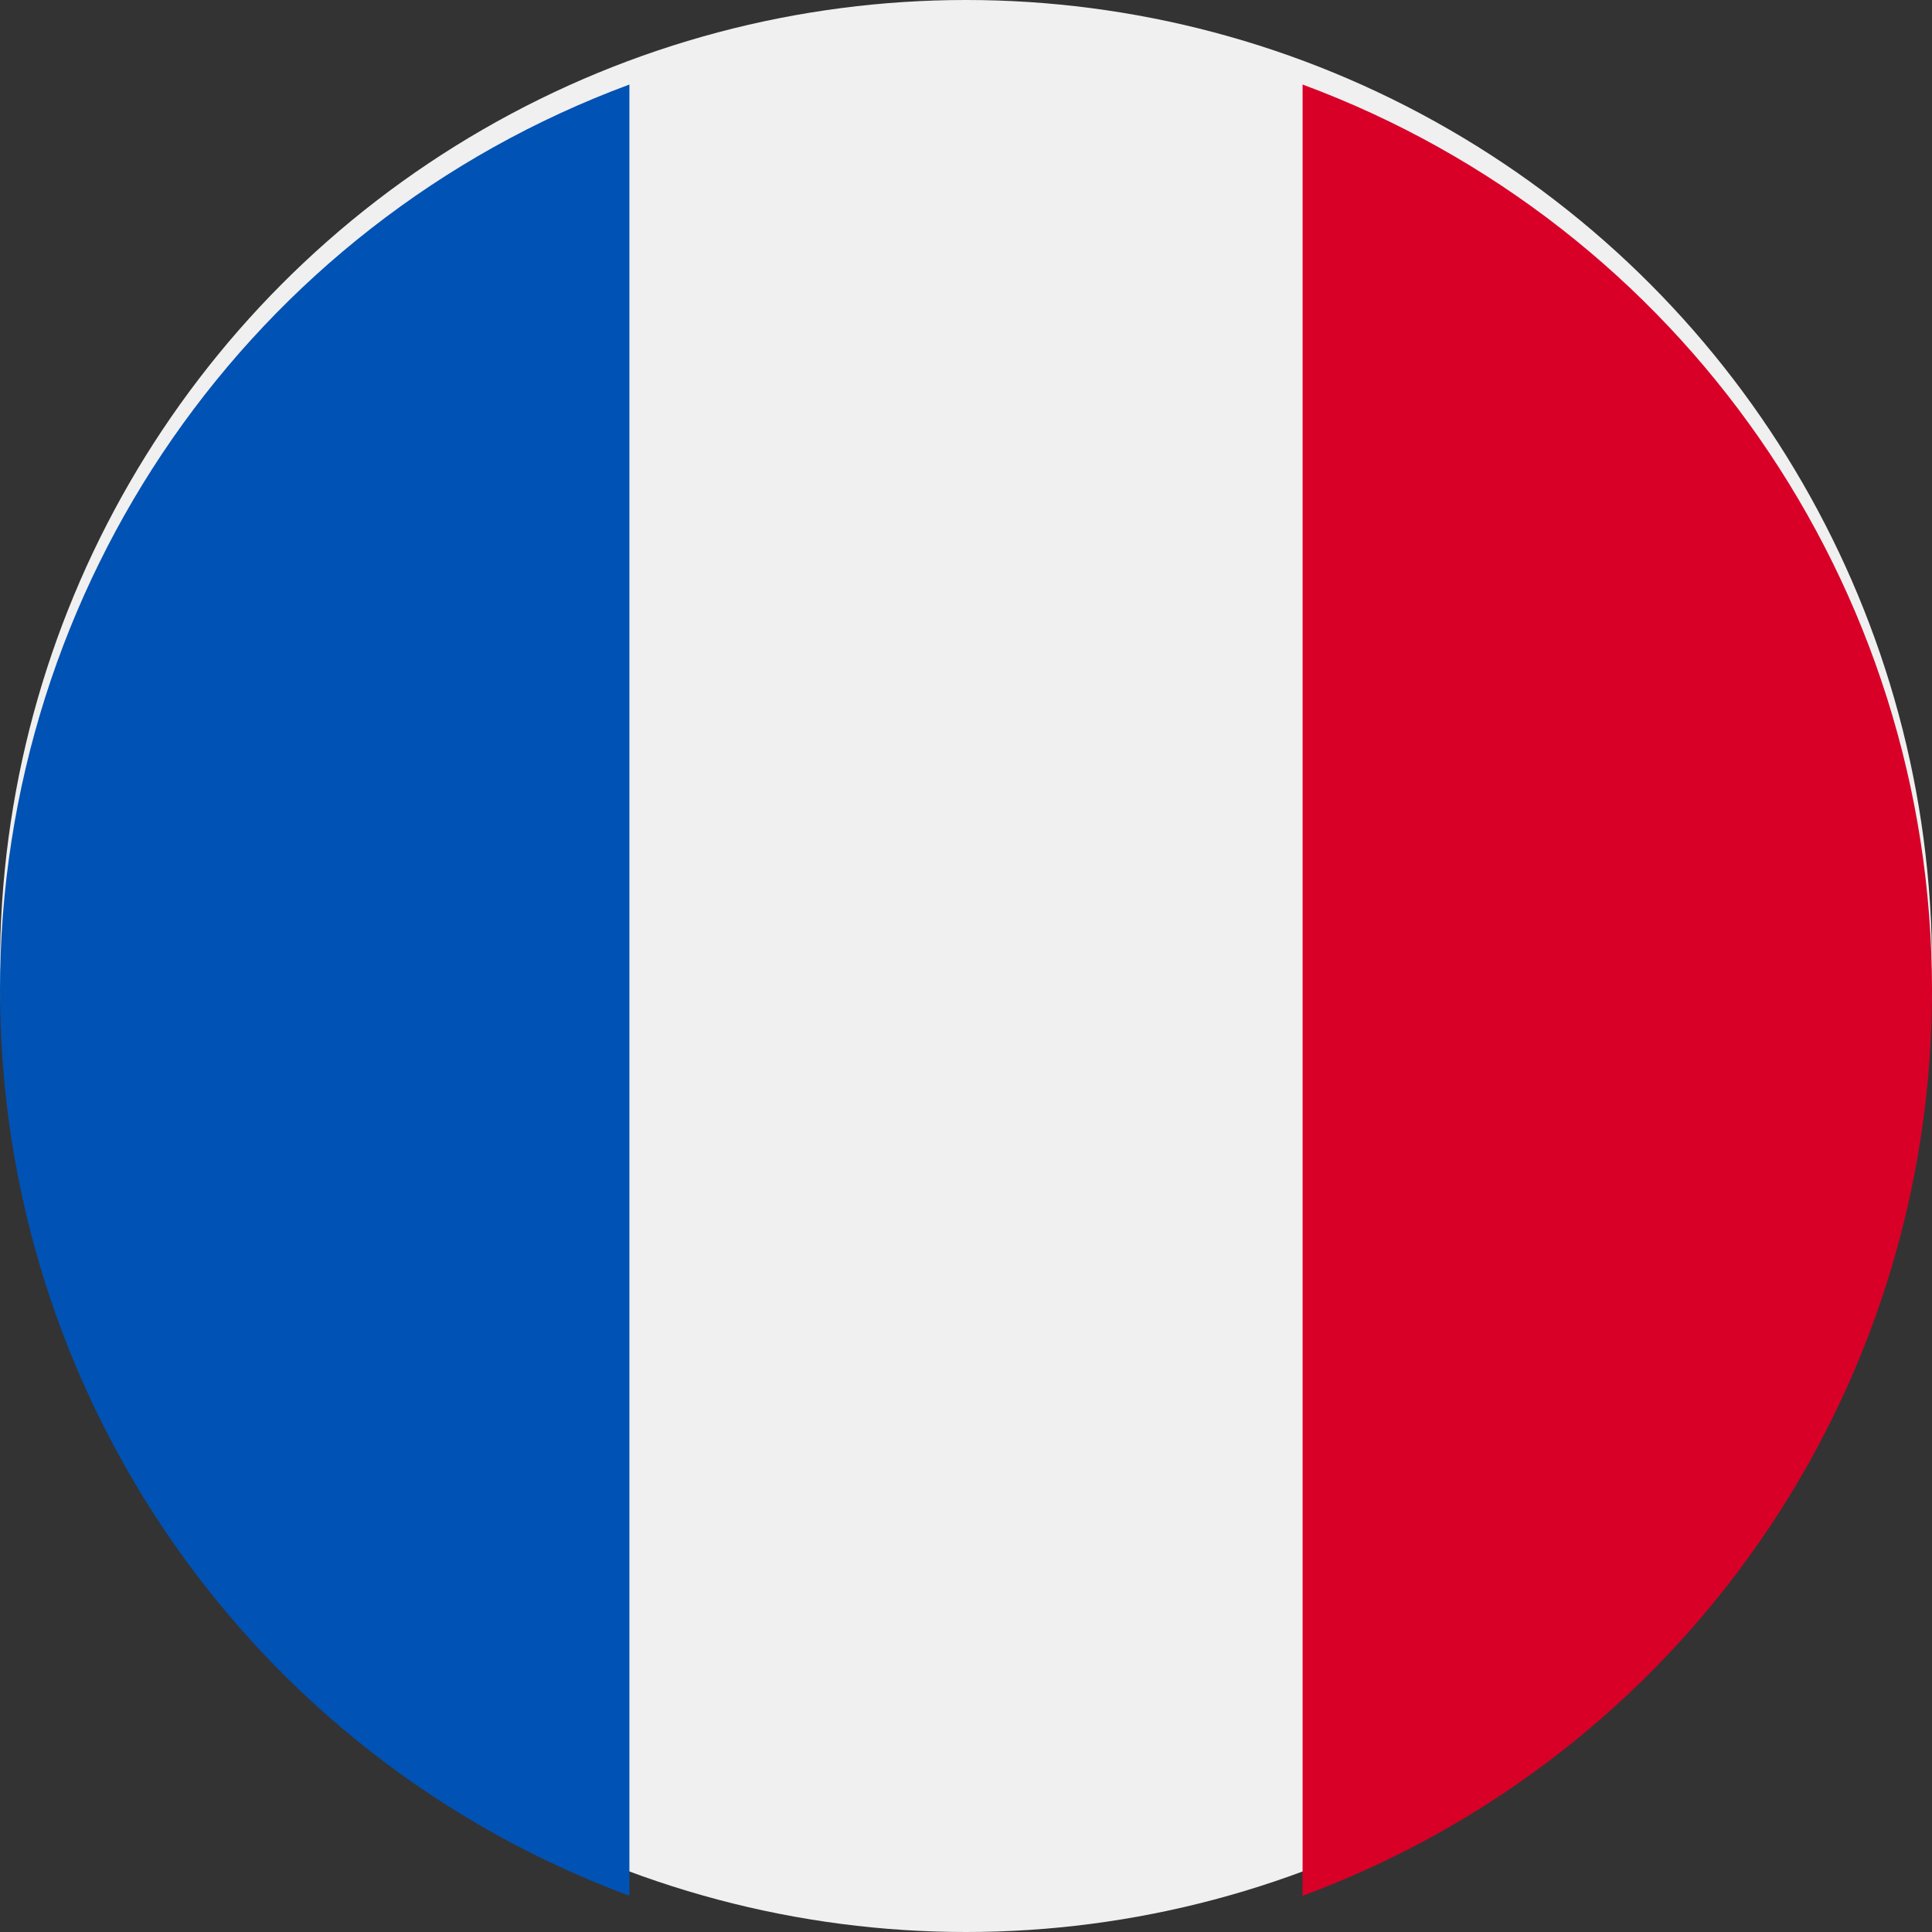
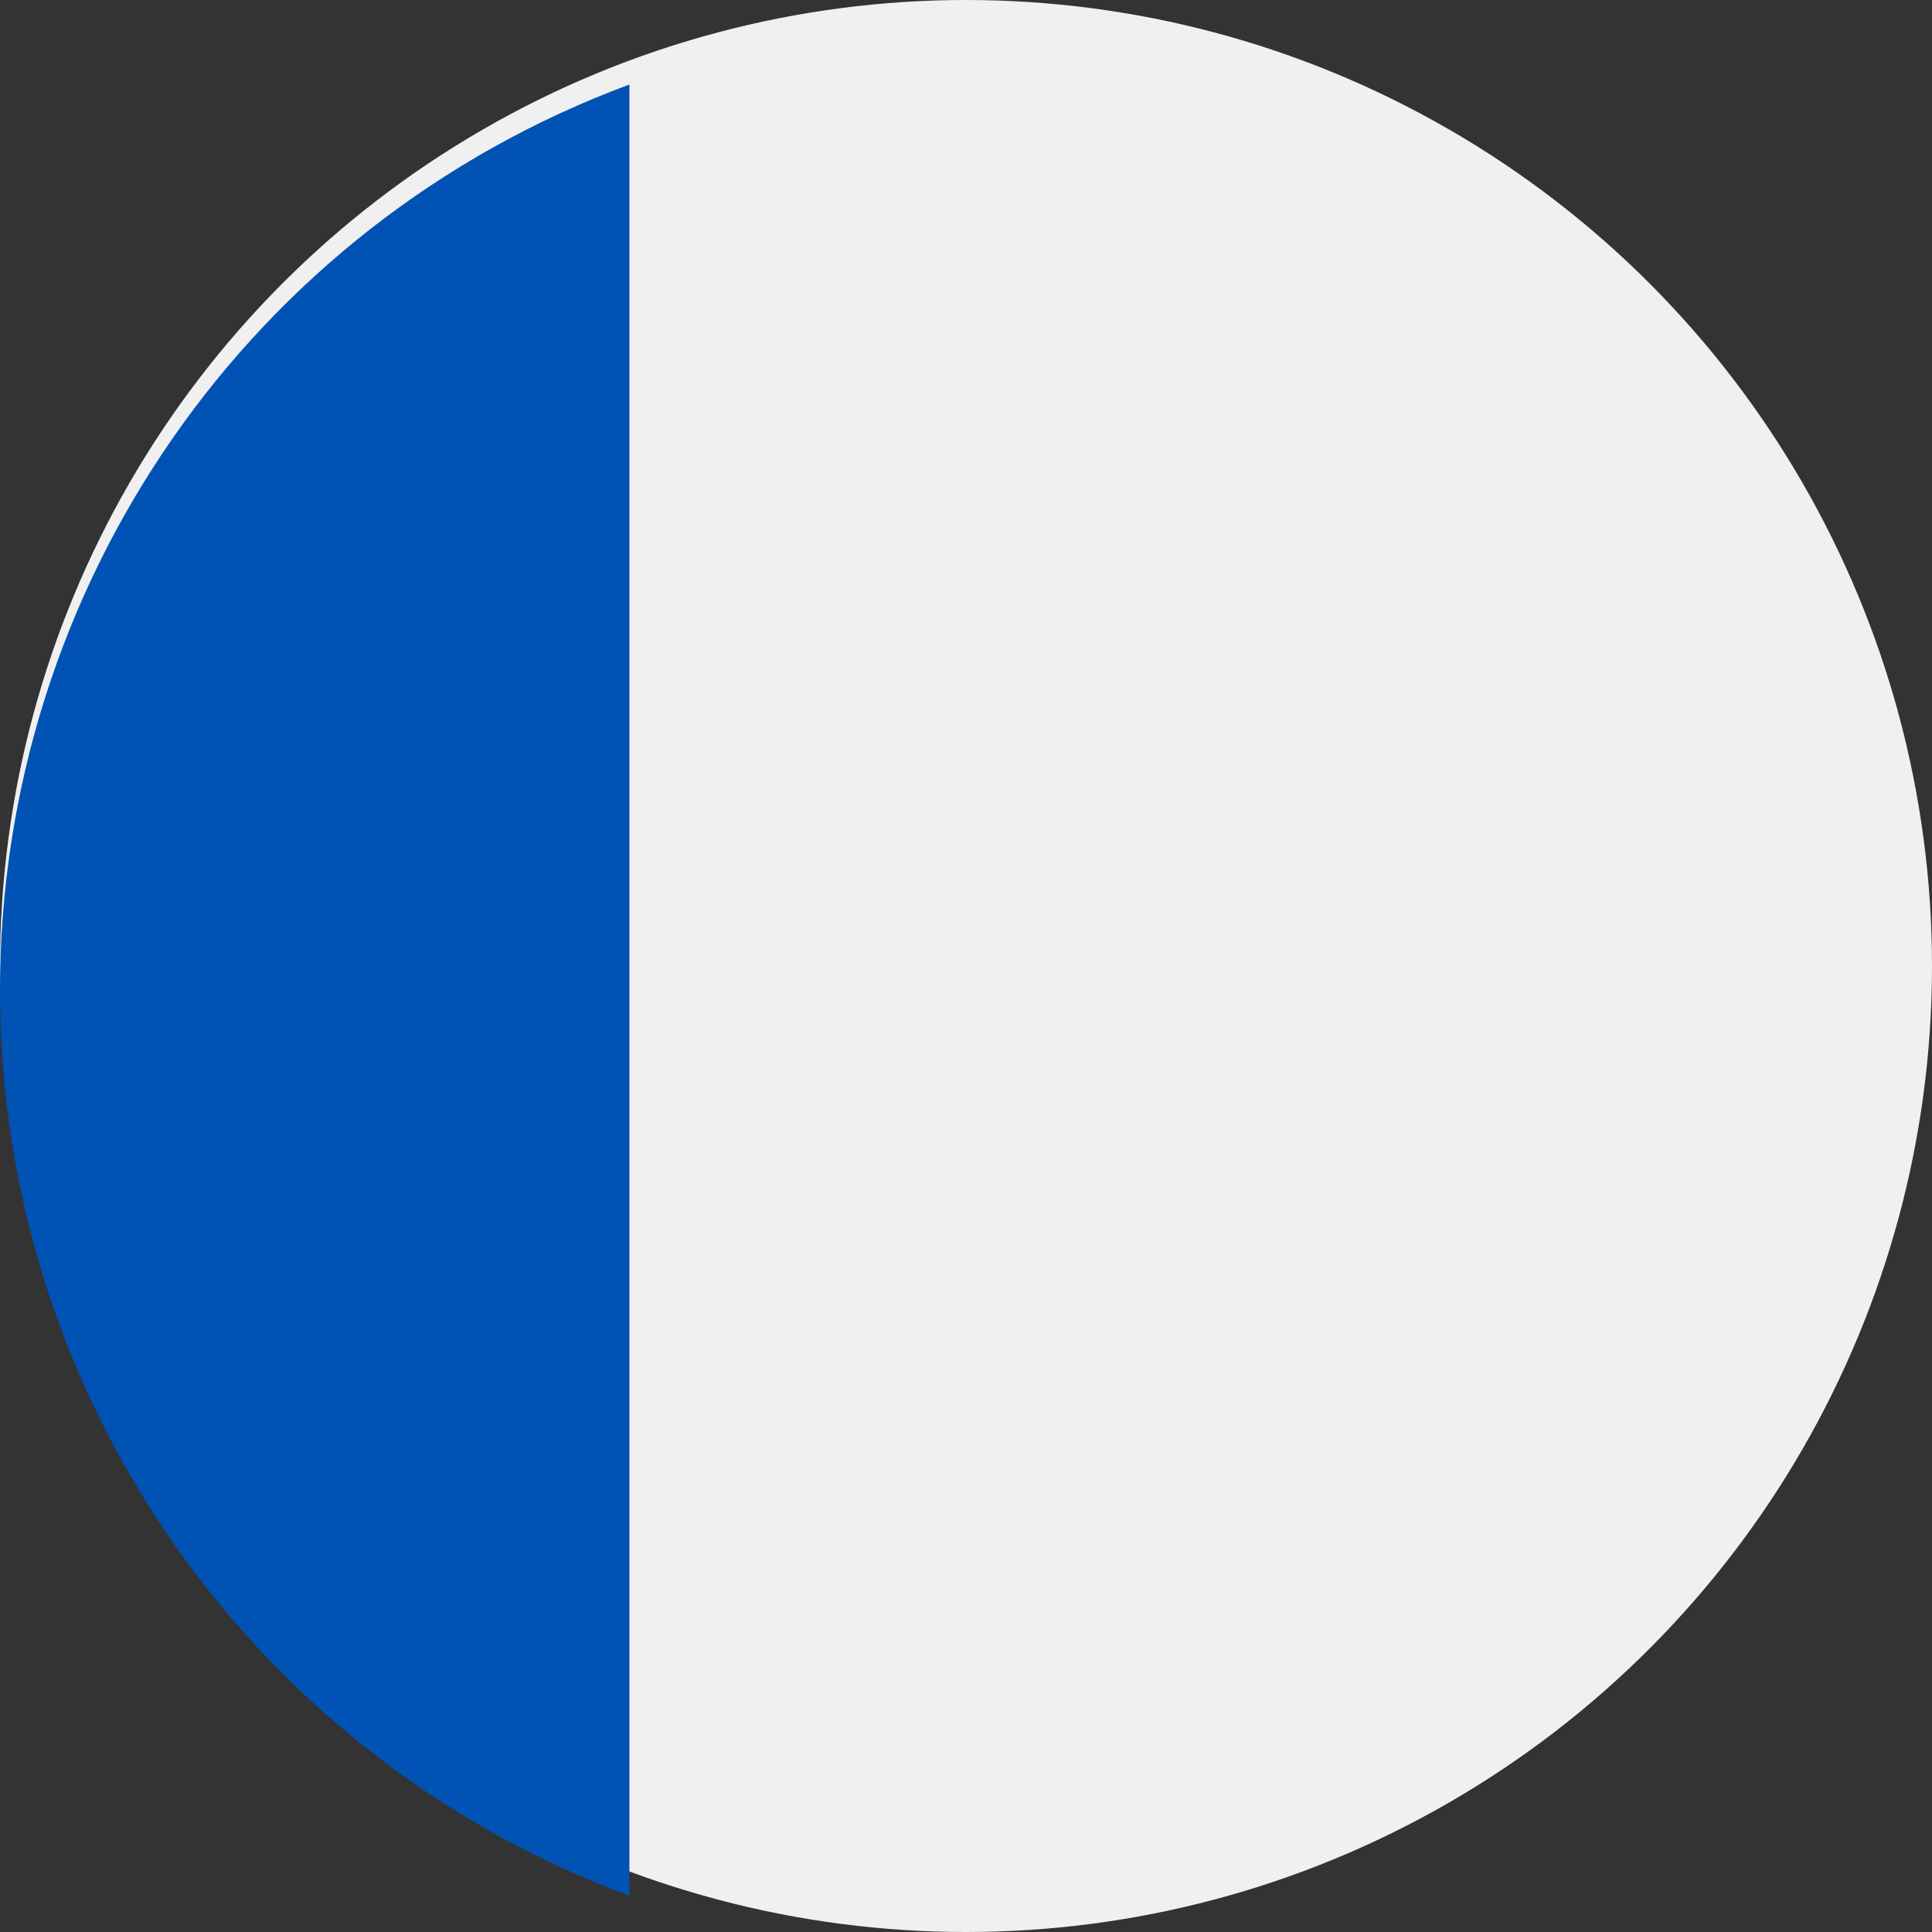
<svg xmlns="http://www.w3.org/2000/svg" version="1.1" id="france" x="0px" y="0px" viewBox="0 0 128 128" style="enable-background:new 0 0 128 128;" xml:space="preserve">
  <rect x="0" y="0" width="128" height="128" fill="#333333" stroke="none" />
  <style type="text/css">
	.st0{fill:#F0F0F0;}
	.st1{fill:#D80027;}
	.st2{fill:#0052B4;}
</style>
  <g>
    <circle id="Ellipse_35" class="st0" cx="64" cy="64" r="64" />
-     <path id="Path_827" class="st1" d="M128,65.6c0-26.8-16.6-50.7-41.7-60v120C111.4,116.3,128,92.4,128,65.6z" />
    <path id="Path_828" class="st2" d="M0,65.6c0,26.8,16.6,50.7,41.7,60V5.6C16.6,14.9,0,38.8,0,65.6z" />
  </g>
</svg>